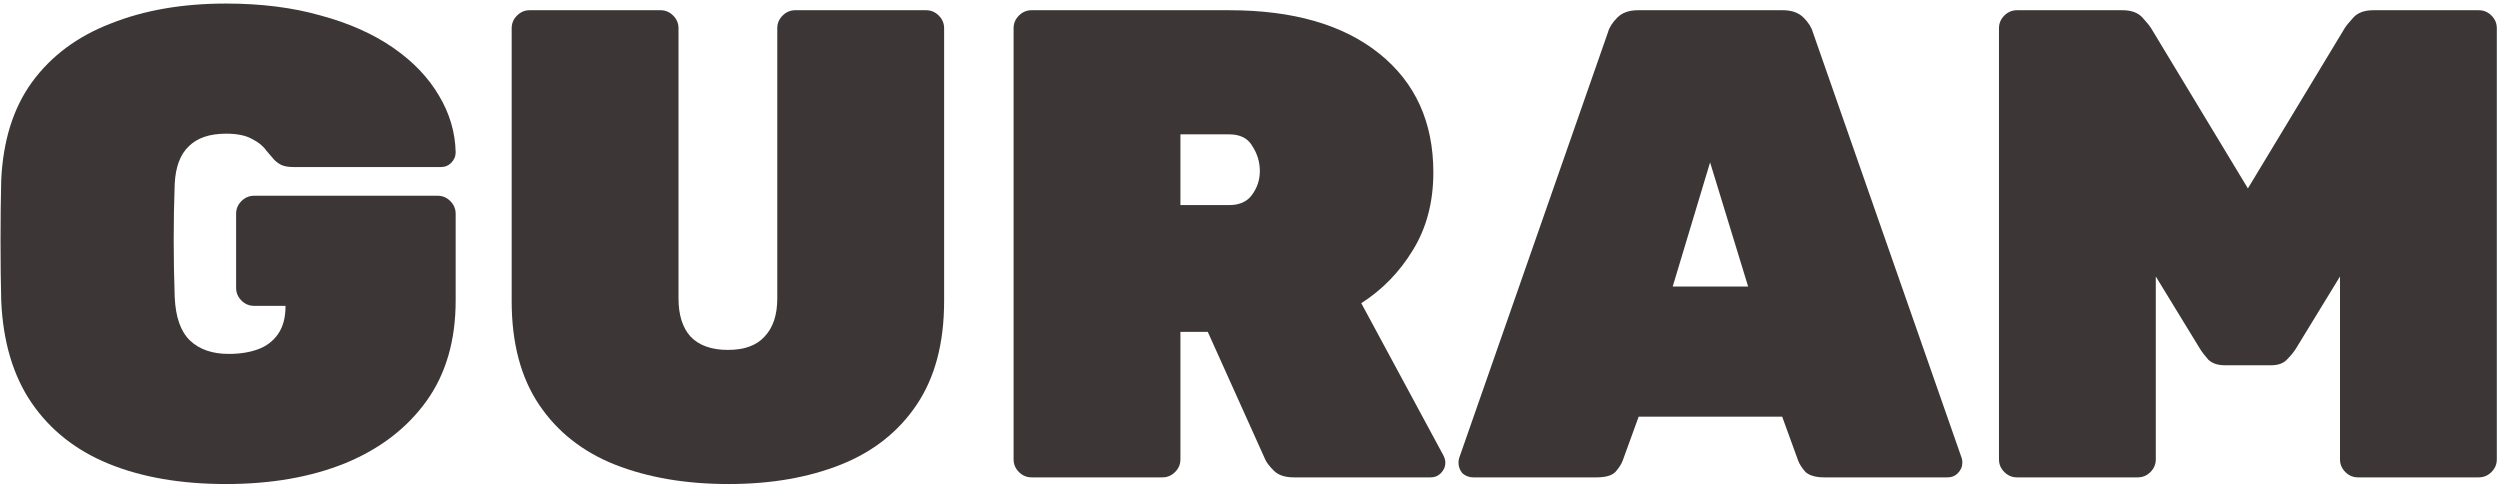
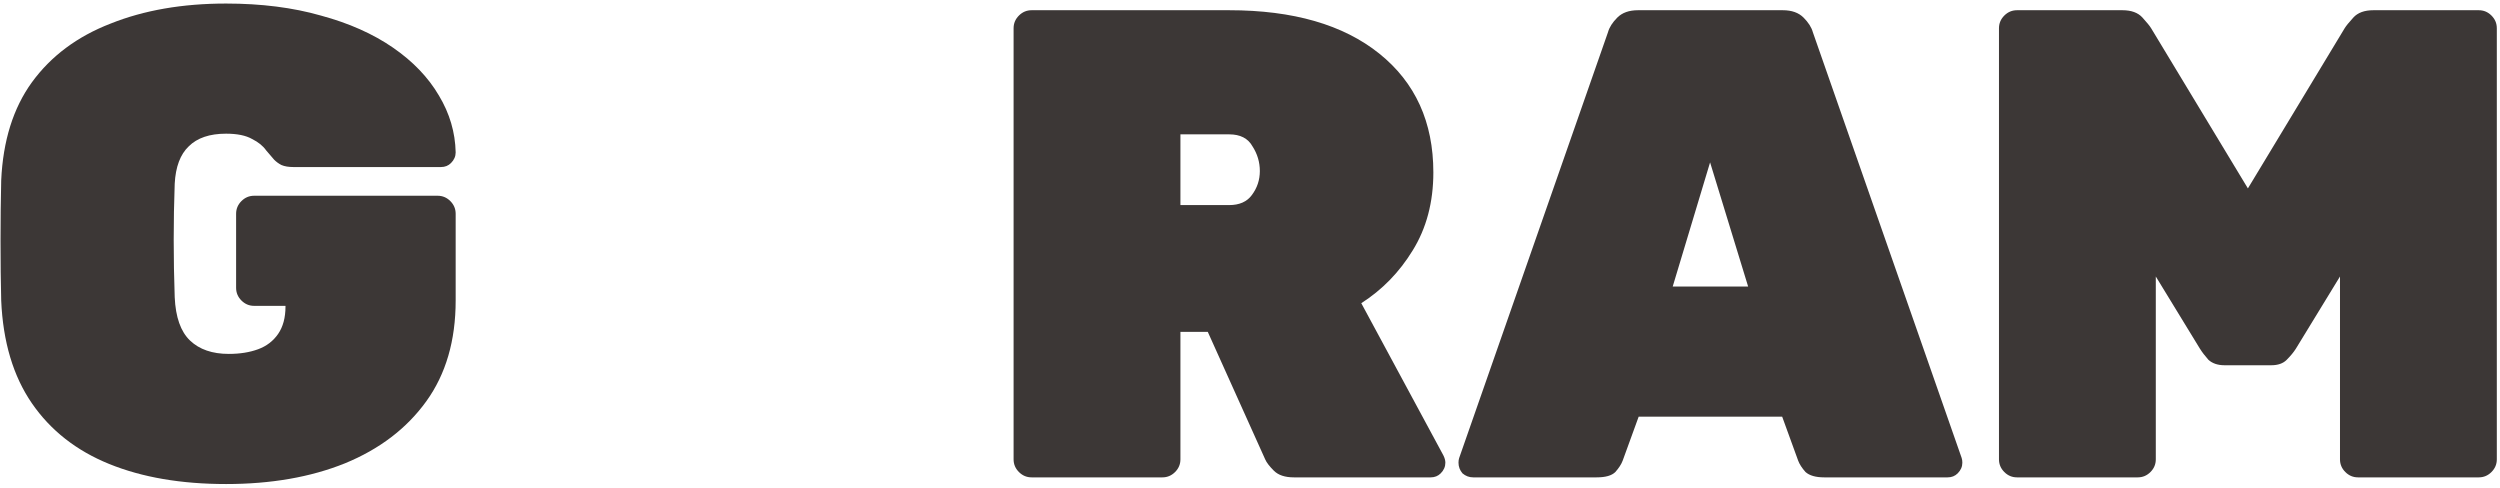
<svg xmlns="http://www.w3.org/2000/svg" width="487" height="95" viewBox="0 0 487 95" fill="none">
  <path d="M44.044 94.291C35.29 94.291 27.707 92.991 21.294 90.391C14.88 87.791 9.854 83.848 6.214 78.561C2.574 73.275 0.58 66.601 0.234 58.541C0.147 54.988 0.104 51.131 0.104 46.971C0.104 42.811 0.147 38.868 0.234 35.141C0.58 27.428 2.574 21.058 6.214 16.031C9.94 10.918 15.053 7.105 21.553 4.591C28.053 1.991 35.55 0.691 44.044 0.691C50.89 0.691 57.044 1.471 62.504 3.031C67.963 4.505 72.644 6.585 76.543 9.271C80.444 11.958 83.433 15.078 85.513 18.631C87.594 22.098 88.677 25.781 88.763 29.681C88.763 30.461 88.46 31.155 87.853 31.761C87.334 32.281 86.683 32.541 85.903 32.541H57.173C56.22 32.541 55.44 32.411 54.834 32.151C54.313 31.891 53.837 31.545 53.404 31.111C53.057 30.678 52.537 30.071 51.843 29.291C51.237 28.425 50.327 27.688 49.114 27.081C47.9 26.388 46.21 26.041 44.044 26.041C40.837 26.041 38.41 26.865 36.764 28.511C35.117 30.071 34.207 32.498 34.033 35.791C33.773 42.985 33.773 50.351 34.033 57.891C34.207 61.791 35.203 64.608 37.023 66.341C38.843 68.075 41.357 68.941 44.563 68.941C46.73 68.941 48.637 68.638 50.283 68.031C51.93 67.425 53.23 66.428 54.184 65.041C55.137 63.655 55.614 61.878 55.614 59.711V59.581H49.504C48.55 59.581 47.727 59.235 47.033 58.541C46.34 57.848 45.993 57.025 45.993 56.071V41.641C45.993 40.688 46.34 39.865 47.033 39.171C47.727 38.478 48.55 38.131 49.504 38.131H85.254C86.207 38.131 87.03 38.478 87.724 39.171C88.417 39.865 88.763 40.688 88.763 41.641V58.541C88.763 66.341 86.857 72.885 83.043 78.171C79.23 83.458 73.944 87.488 67.183 90.261C60.51 92.948 52.797 94.291 44.044 94.291Z" fill="#3C3736" />
-   <path d="M141.924 94.291C133.604 94.291 126.238 93.035 119.824 90.521C113.498 88.008 108.558 84.108 105.004 78.821C101.451 73.535 99.674 66.818 99.674 58.671V5.501C99.674 4.548 100.021 3.725 100.714 3.031C101.408 2.338 102.231 1.991 103.184 1.991H128.664C129.618 1.991 130.441 2.338 131.134 3.031C131.828 3.725 132.174 4.548 132.174 5.501V58.151C132.174 61.358 132.954 63.828 134.514 65.561C136.161 67.295 138.588 68.161 141.794 68.161C145.001 68.161 147.384 67.295 148.944 65.561C150.591 63.828 151.414 61.358 151.414 58.151V5.501C151.414 4.548 151.761 3.725 152.454 3.031C153.148 2.338 153.971 1.991 154.924 1.991H180.404C181.358 1.991 182.181 2.338 182.874 3.031C183.568 3.725 183.914 4.548 183.914 5.501V58.671C183.914 66.818 182.138 73.535 178.584 78.821C175.031 84.108 170.091 88.008 163.764 90.521C157.438 93.035 150.158 94.291 141.924 94.291Z" fill="#3C3736" />
  <path d="M200.957 92.991C200.003 92.991 199.18 92.645 198.487 91.951C197.793 91.258 197.447 90.435 197.447 89.481V5.501C197.447 4.548 197.793 3.725 198.487 3.031C199.18 2.338 200.003 1.991 200.957 1.991H239.437C251.917 1.991 261.667 4.808 268.687 10.441C275.707 16.075 279.217 23.788 279.217 33.581C279.217 39.388 277.873 44.458 275.187 48.791C272.587 53.038 269.25 56.461 265.177 59.061L281.167 88.701C281.427 89.221 281.557 89.698 281.557 90.131C281.557 90.911 281.253 91.605 280.647 92.211C280.127 92.731 279.477 92.991 278.697 92.991H252.047C250.313 92.991 249.013 92.558 248.147 91.691C247.28 90.825 246.717 90.088 246.457 89.481L235.277 64.651H229.947V89.481C229.947 90.435 229.6 91.258 228.907 91.951C228.213 92.645 227.39 92.991 226.437 92.991H200.957ZM229.947 39.951H239.437C241.43 39.951 242.903 39.301 243.857 38.001C244.897 36.615 245.417 35.055 245.417 33.321C245.417 31.588 244.94 29.985 243.987 28.511C243.12 26.951 241.603 26.171 239.437 26.171H229.947V39.951Z" fill="#3C3736" />
  <path d="M286.975 92.991C286.195 92.991 285.502 92.731 284.895 92.211C284.375 91.605 284.115 90.911 284.115 90.131C284.115 89.785 284.158 89.481 284.245 89.221L313.235 6.281C313.495 5.328 314.102 4.375 315.055 3.421C316.008 2.468 317.352 1.991 319.085 1.991H347.295C349.028 1.991 350.372 2.468 351.325 3.421C352.278 4.375 352.885 5.328 353.145 6.281L382.135 89.221C382.222 89.481 382.265 89.785 382.265 90.131C382.265 90.911 381.962 91.605 381.355 92.211C380.835 92.731 380.185 92.991 379.405 92.991H355.355C353.708 92.991 352.495 92.645 351.715 91.951C351.022 91.171 350.545 90.435 350.285 89.741L347.165 81.161H319.215L316.095 89.741C315.835 90.435 315.358 91.171 314.665 91.951C313.972 92.645 312.758 92.991 311.025 92.991H286.975ZM325.845 55.811H340.535L333.125 31.631L325.845 55.811Z" fill="#3C3736" />
  <path d="M392.91 92.991C391.956 92.991 391.133 92.645 390.44 91.951C389.746 91.258 389.4 90.435 389.4 89.481V5.501C389.4 4.548 389.746 3.725 390.44 3.031C391.133 2.338 391.956 1.991 392.91 1.991H413.45C415.183 1.991 416.483 2.468 417.35 3.421C418.216 4.375 418.78 5.068 419.04 5.501L437.89 36.701L456.74 5.501C457 5.068 457.563 4.375 458.43 3.421C459.296 2.468 460.596 1.991 462.33 1.991H482.87C483.823 1.991 484.646 2.338 485.34 3.031C486.033 3.725 486.38 4.548 486.38 5.501V89.481C486.38 90.435 486.033 91.258 485.34 91.951C484.646 92.645 483.823 92.991 482.87 92.991H459.34C458.386 92.991 457.563 92.645 456.87 91.951C456.176 91.258 455.83 90.435 455.83 89.481V53.861L447.25 67.901C446.816 68.595 446.21 69.331 445.43 70.111C444.736 70.805 443.74 71.151 442.44 71.151H433.34C432.04 71.151 431 70.805 430.22 70.111C429.526 69.331 428.963 68.595 428.53 67.901L419.95 53.861V89.481C419.95 90.435 419.603 91.258 418.91 91.951C418.216 92.645 417.393 92.991 416.44 92.991H392.91Z" fill="#3C3736" />
</svg>